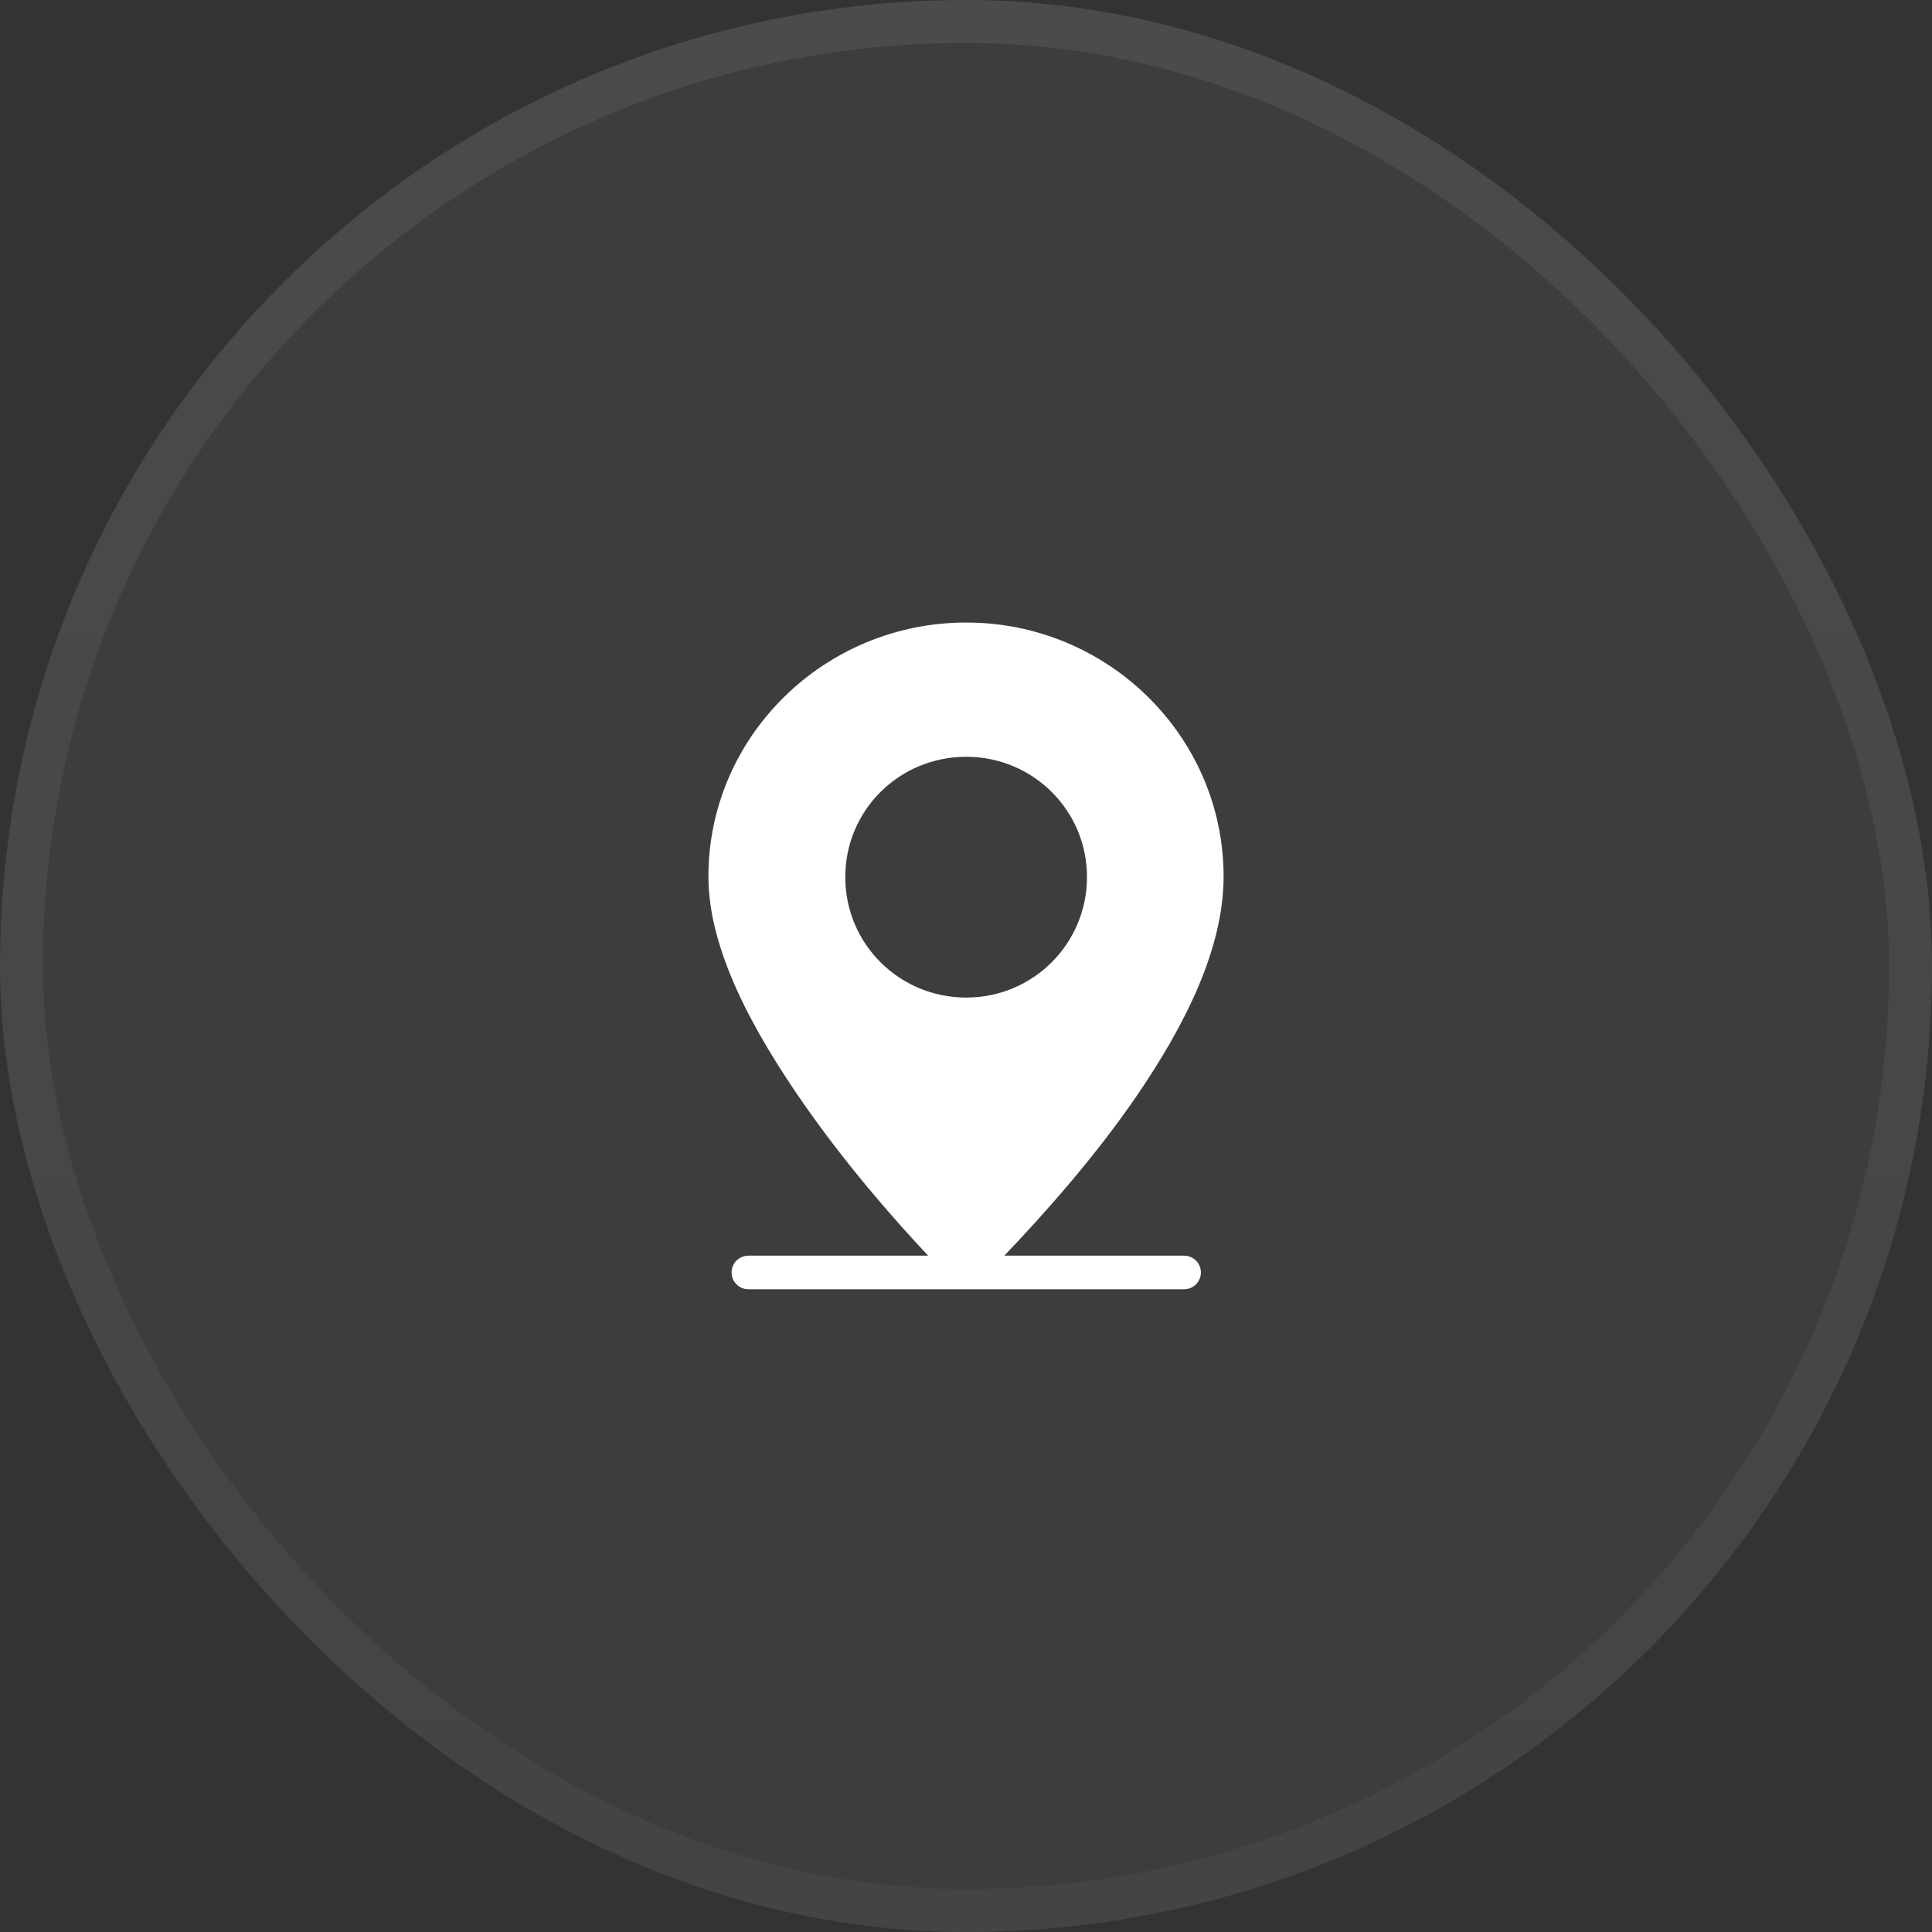
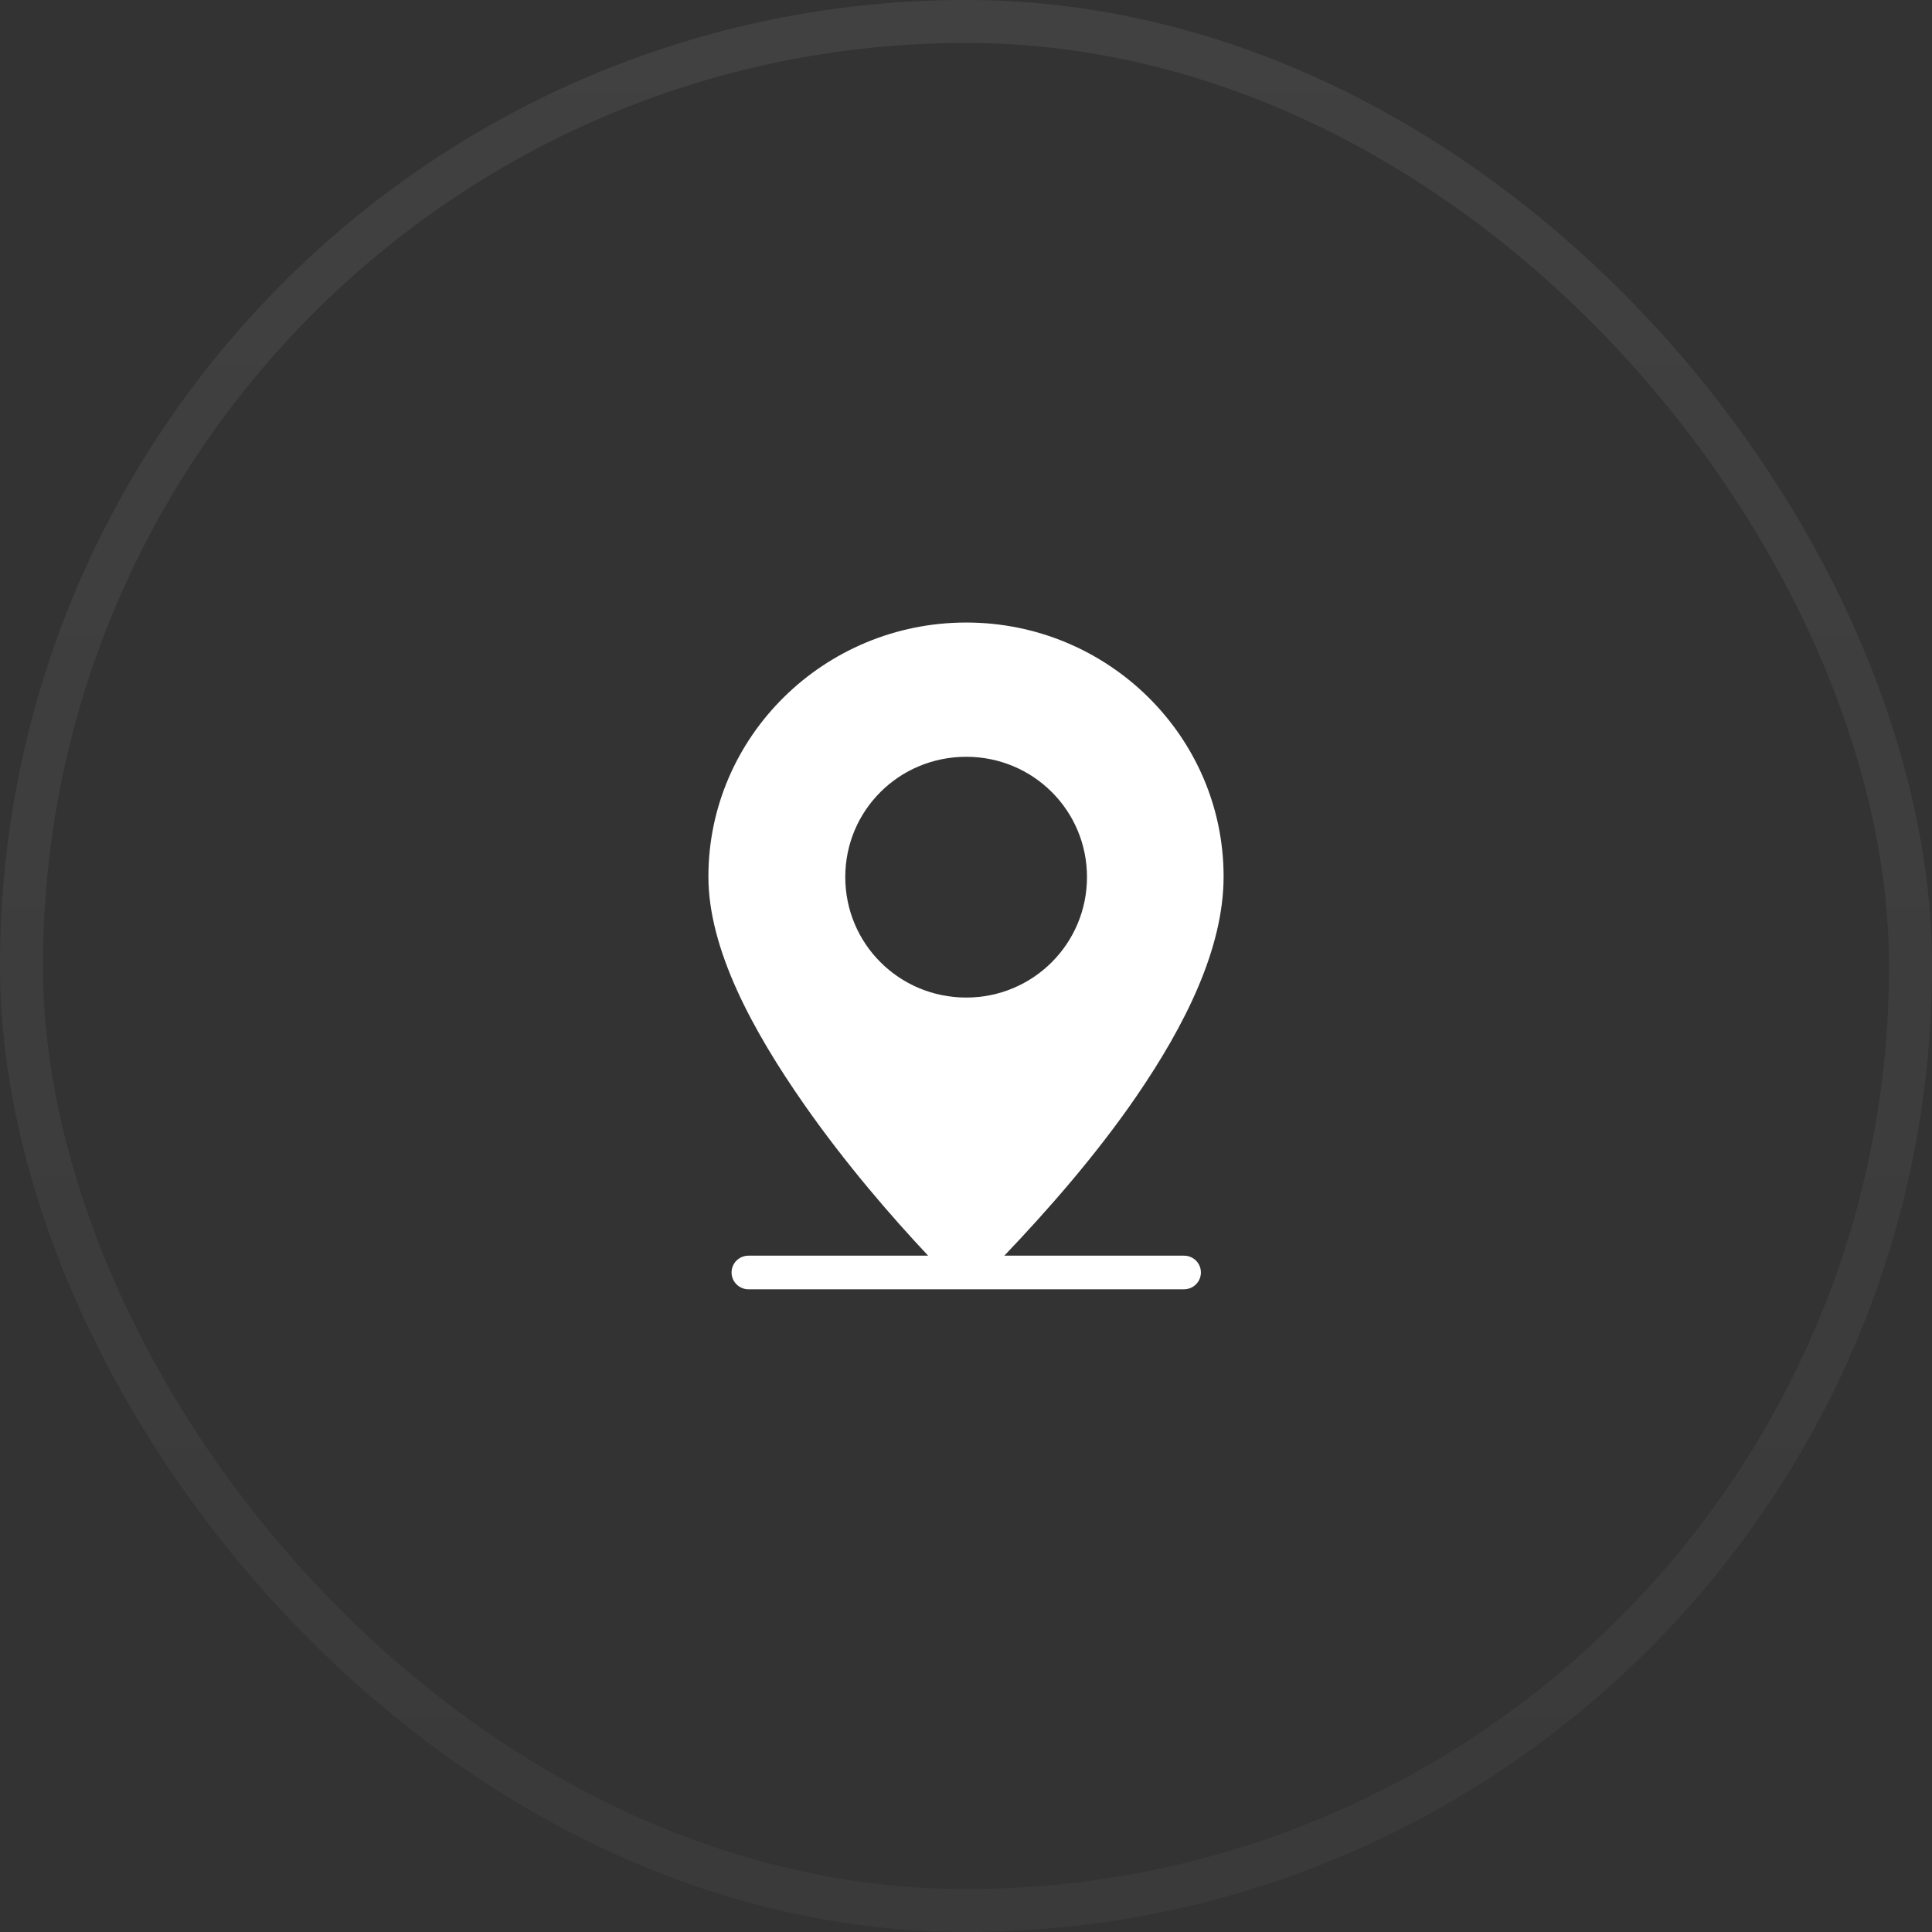
<svg xmlns="http://www.w3.org/2000/svg" width="45" height="45" viewBox="0 0 45 45" fill="none">
  <rect x="0" y="0" width="45" height="45" fill="#333333" stroke="none" />
-   <rect width="45" height="45" rx="22.5" fill="white" fill-opacity="0.05" />
  <rect x="0.5" y="0.5" width="44" height="44" rx="22" stroke="url(#paint0_linear_228_555)" stroke-opacity="0.07" />
  <path fill-rule="evenodd" clip-rule="evenodd" d="M22.506 14.5C19.197 14.5 16.5 17.154 16.5 20.417C16.5 22.108 17.526 24 18.733 25.728C19.697 27.108 20.772 28.347 21.618 29.247H17.432C17.292 29.247 17.162 29.321 17.092 29.442C17.022 29.564 17.022 29.713 17.092 29.834C17.162 29.955 17.292 30.03 17.432 30.03H27.579C27.719 30.03 27.849 29.955 27.919 29.834C27.989 29.713 27.989 29.564 27.919 29.442C27.849 29.321 27.719 29.247 27.579 29.247H23.393C24.388 28.203 25.52 26.918 26.465 25.541C27.61 23.872 28.5 22.086 28.5 20.417C28.5 17.154 25.808 14.5 22.505 14.5H22.506ZM22.506 17.627C24.062 17.627 25.318 18.876 25.318 20.428C25.318 21.981 24.062 23.235 22.506 23.235C20.941 23.235 19.688 21.981 19.688 20.428C19.688 18.876 20.941 17.627 22.506 17.627Z" fill="white" />
  <defs>
    <linearGradient id="paint0_linear_228_555" x1="22.5" y1="0" x2="22.5" y2="45" gradientUnits="userSpaceOnUse">
      <stop stop-color="white" />
      <stop offset="1" stop-color="#999999" />
    </linearGradient>
  </defs>
</svg>